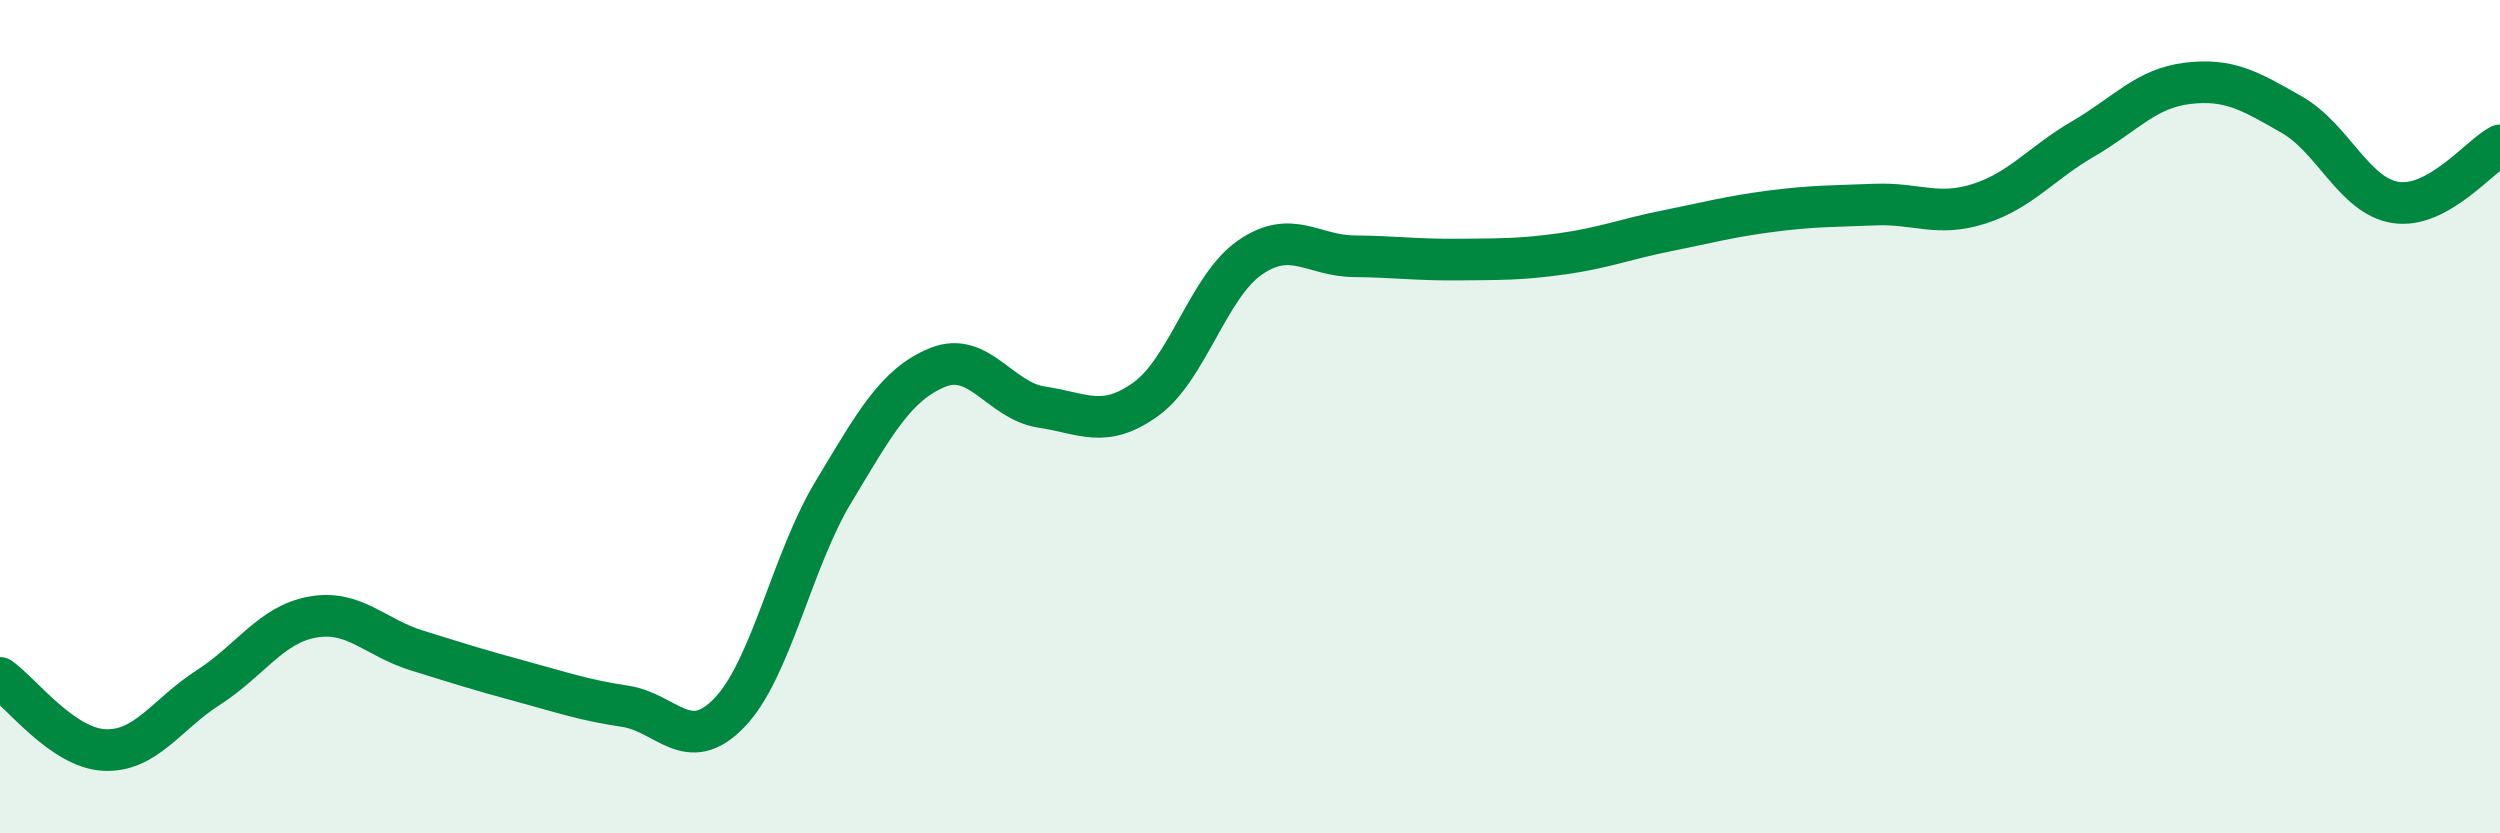
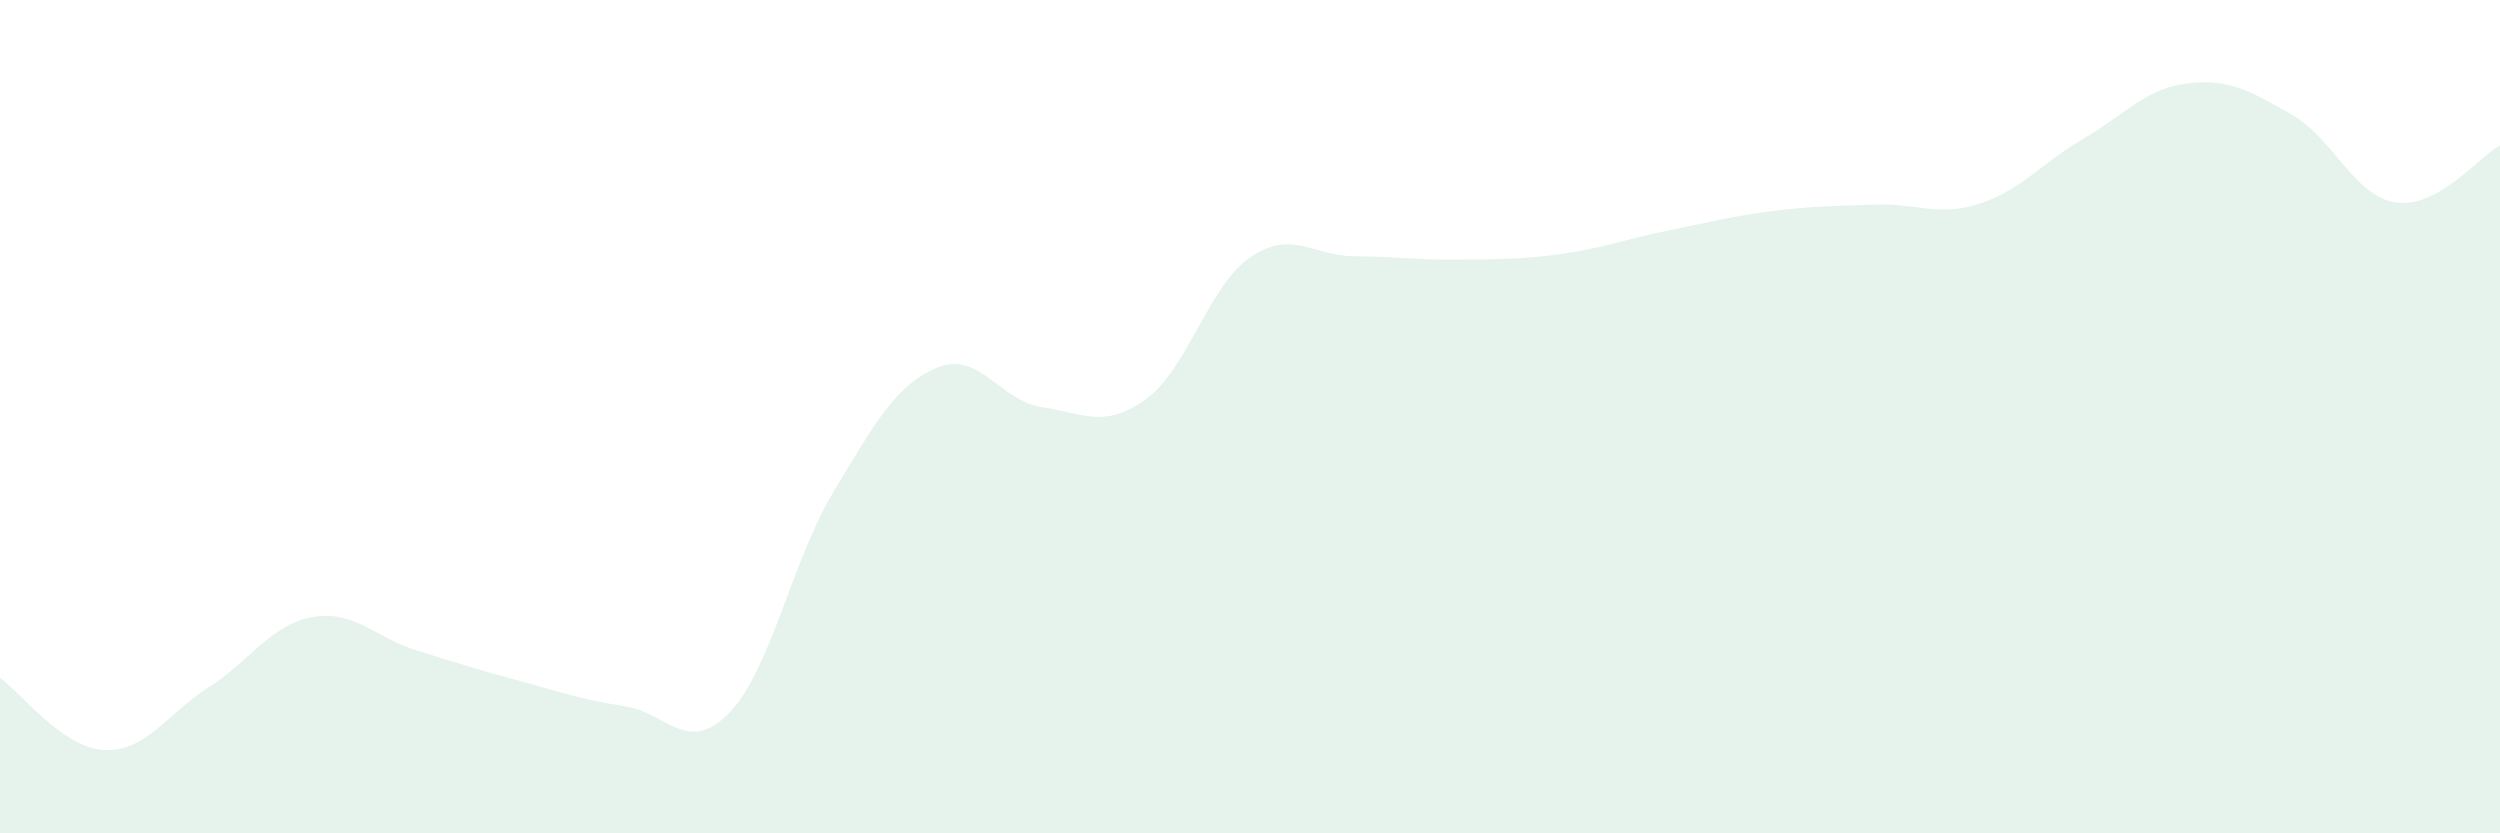
<svg xmlns="http://www.w3.org/2000/svg" width="60" height="20" viewBox="0 0 60 20">
  <path d="M 0,16.27 C 0.5,16.62 1.5,17.95 2.5,18 C 3.5,18.05 4,17.14 5,16.5 C 6,15.86 6.5,14.99 7.5,14.81 C 8.5,14.63 9,15.3 10,15.61 C 11,15.92 11.5,16.08 12.5,16.35 C 13.5,16.62 14,16.8 15,16.95 C 16,17.1 16.5,18.14 17.5,17.11 C 18.5,16.08 19,13.47 20,11.81 C 21,10.15 21.5,9.23 22.5,8.82 C 23.5,8.41 24,9.62 25,9.77 C 26,9.92 26.5,10.3 27.5,9.58 C 28.5,8.86 29,6.87 30,6.18 C 31,5.49 31.5,6.14 32.5,6.15 C 33.5,6.16 34,6.24 35,6.23 C 36,6.22 36.5,6.23 37.5,6.09 C 38.5,5.95 39,5.74 40,5.54 C 41,5.34 41.5,5.2 42.5,5.07 C 43.5,4.94 44,4.95 45,4.91 C 46,4.87 46.5,5.21 47.5,4.89 C 48.5,4.57 49,3.91 50,3.33 C 51,2.75 51.5,2.12 52.5,2 C 53.5,1.88 54,2.18 55,2.75 C 56,3.32 56.5,4.71 57.5,4.86 C 58.5,5.01 59.5,3.76 60,3.49L60 20L0 20Z" fill="#008740" opacity="0.1" stroke-linecap="round" stroke-linejoin="round" />
-   <path d="M 0,16.27 C 0.5,16.62 1.5,17.95 2.5,18 C 3.5,18.05 4,17.14 5,16.5 C 6,15.86 6.5,14.99 7.5,14.81 C 8.5,14.63 9,15.3 10,15.61 C 11,15.92 11.5,16.08 12.5,16.35 C 13.5,16.62 14,16.8 15,16.95 C 16,17.1 16.5,18.14 17.5,17.11 C 18.5,16.08 19,13.47 20,11.81 C 21,10.15 21.5,9.23 22.5,8.82 C 23.5,8.41 24,9.62 25,9.77 C 26,9.92 26.5,10.3 27.5,9.58 C 28.5,8.86 29,6.87 30,6.18 C 31,5.49 31.5,6.14 32.5,6.15 C 33.5,6.16 34,6.24 35,6.23 C 36,6.22 36.5,6.23 37.5,6.09 C 38.5,5.95 39,5.74 40,5.54 C 41,5.34 41.5,5.2 42.5,5.07 C 43.5,4.94 44,4.95 45,4.91 C 46,4.87 46.5,5.21 47.5,4.89 C 48.5,4.57 49,3.91 50,3.33 C 51,2.75 51.5,2.12 52.5,2 C 53.5,1.88 54,2.18 55,2.75 C 56,3.32 56.5,4.71 57.5,4.86 C 58.5,5.01 59.5,3.76 60,3.49" stroke="#008740" stroke-width="1" fill="none" stroke-linecap="round" stroke-linejoin="round" />
</svg>